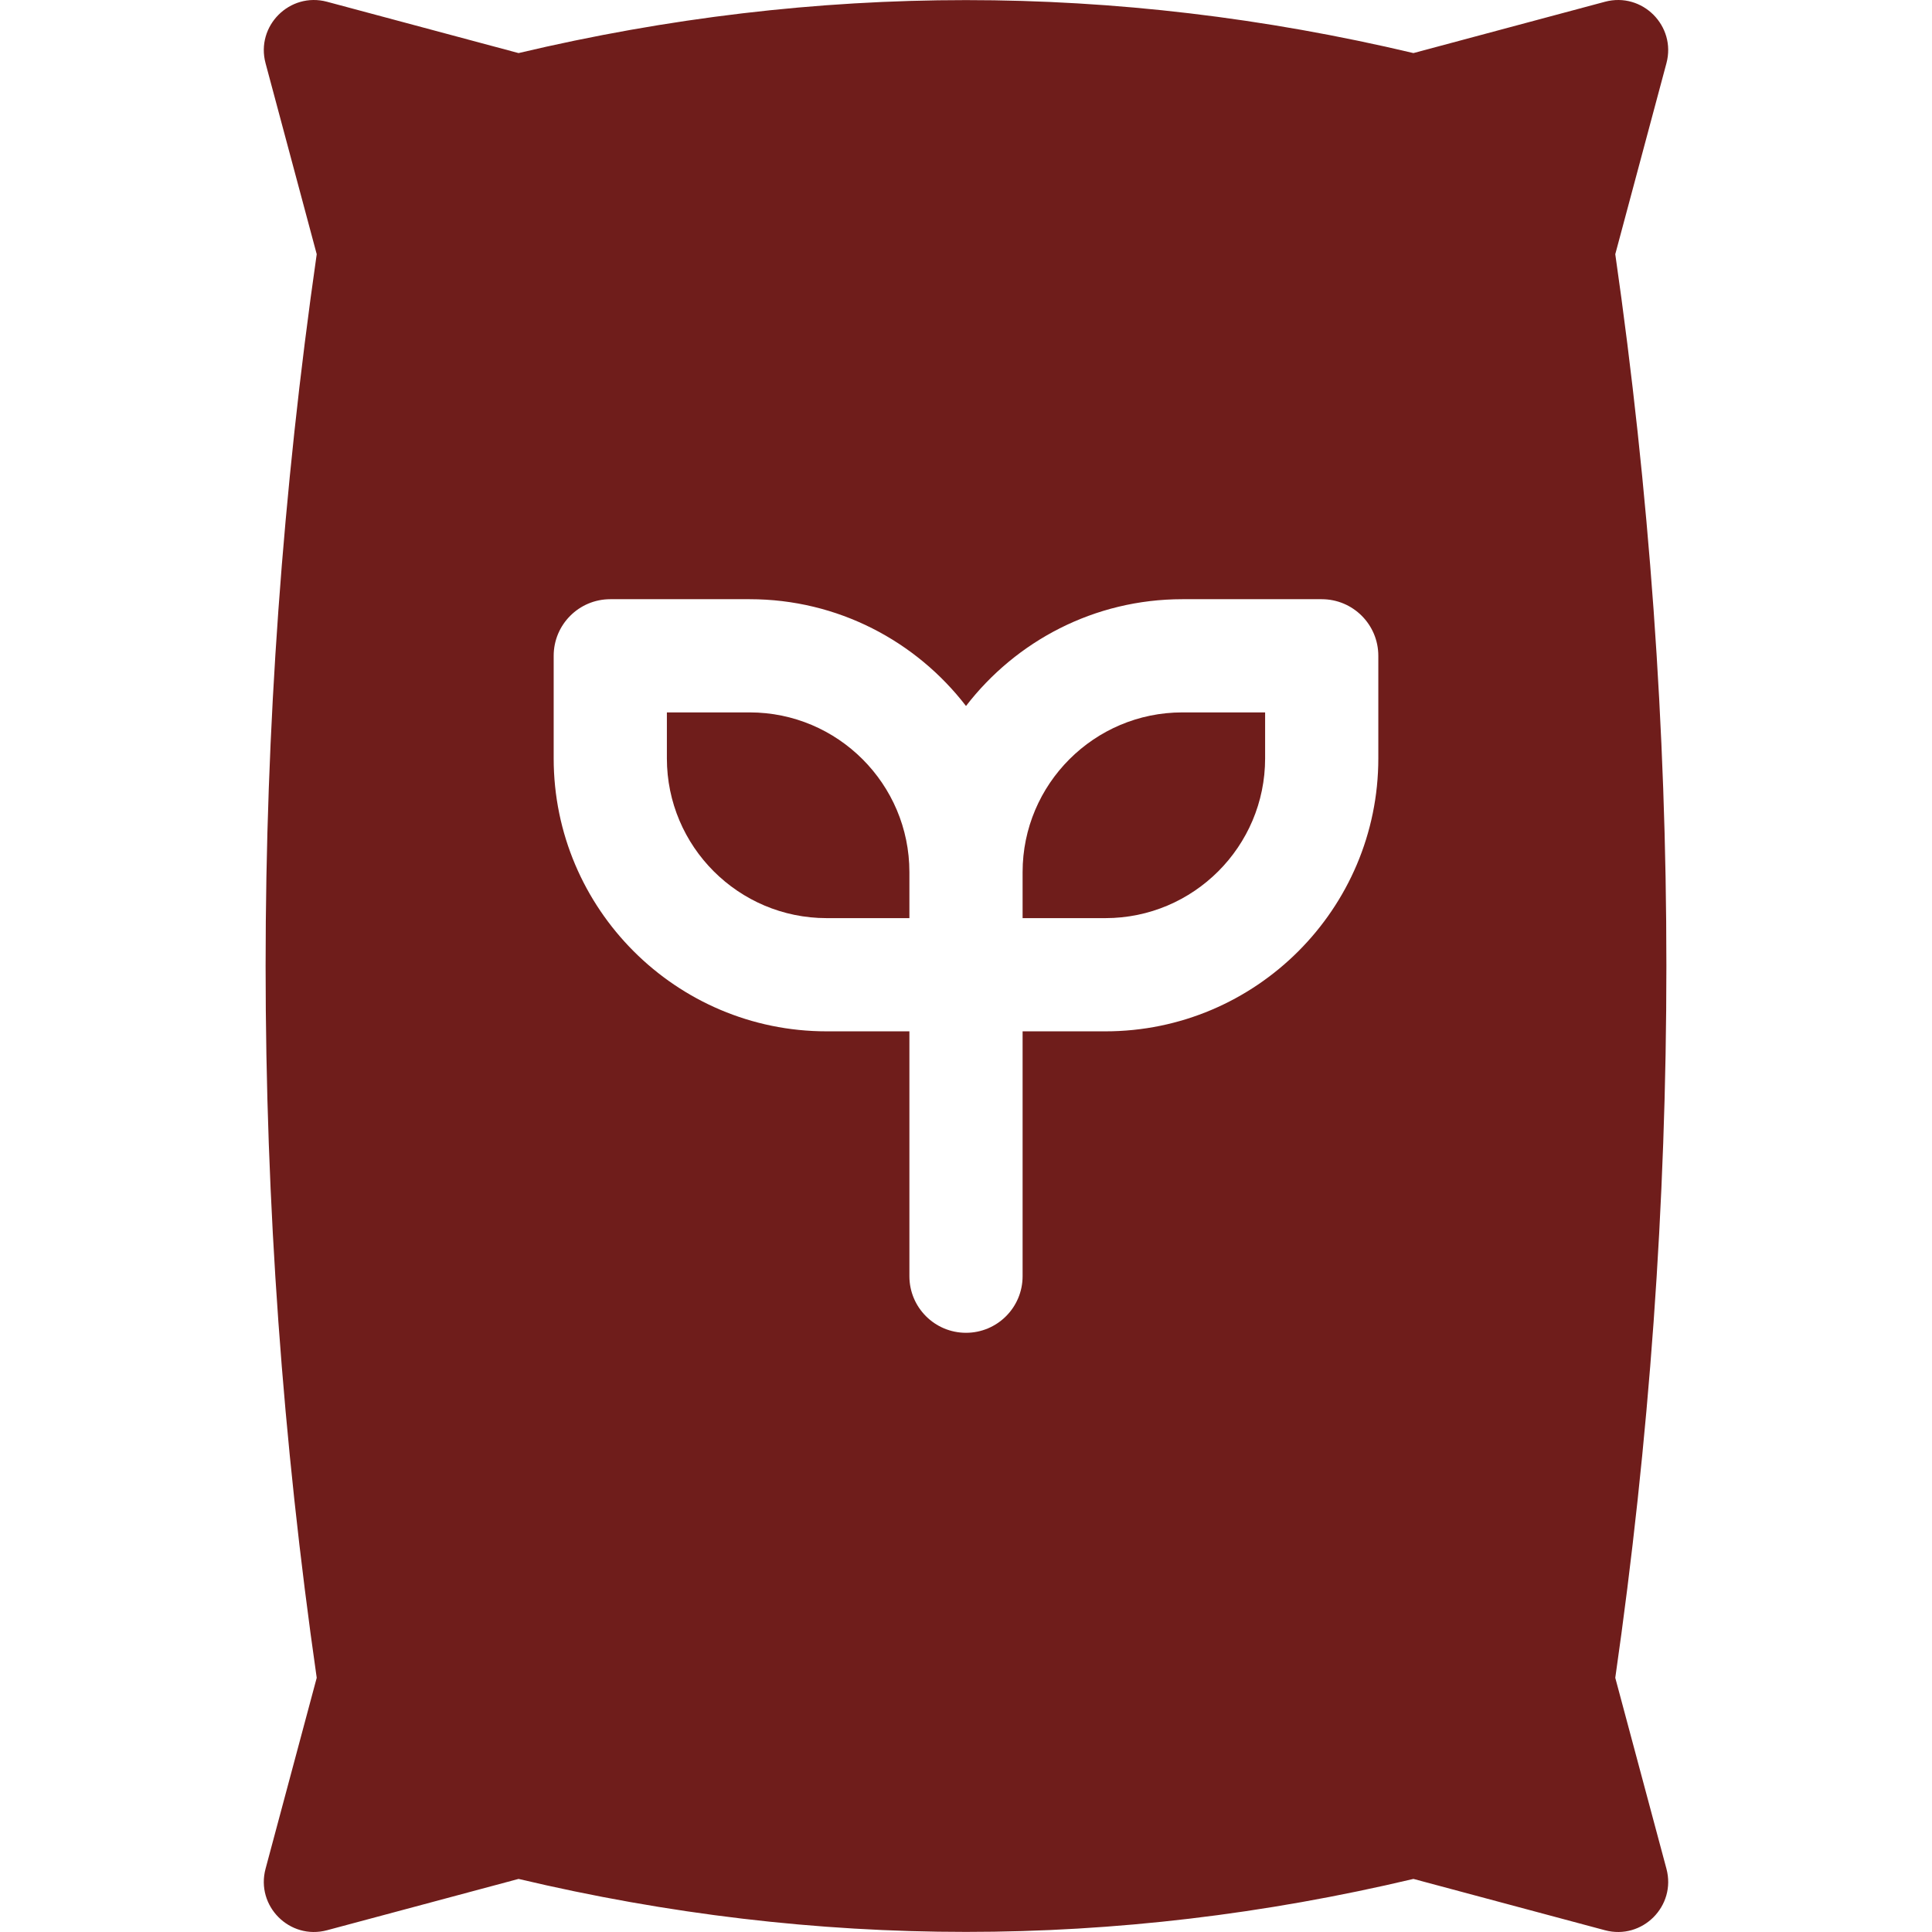
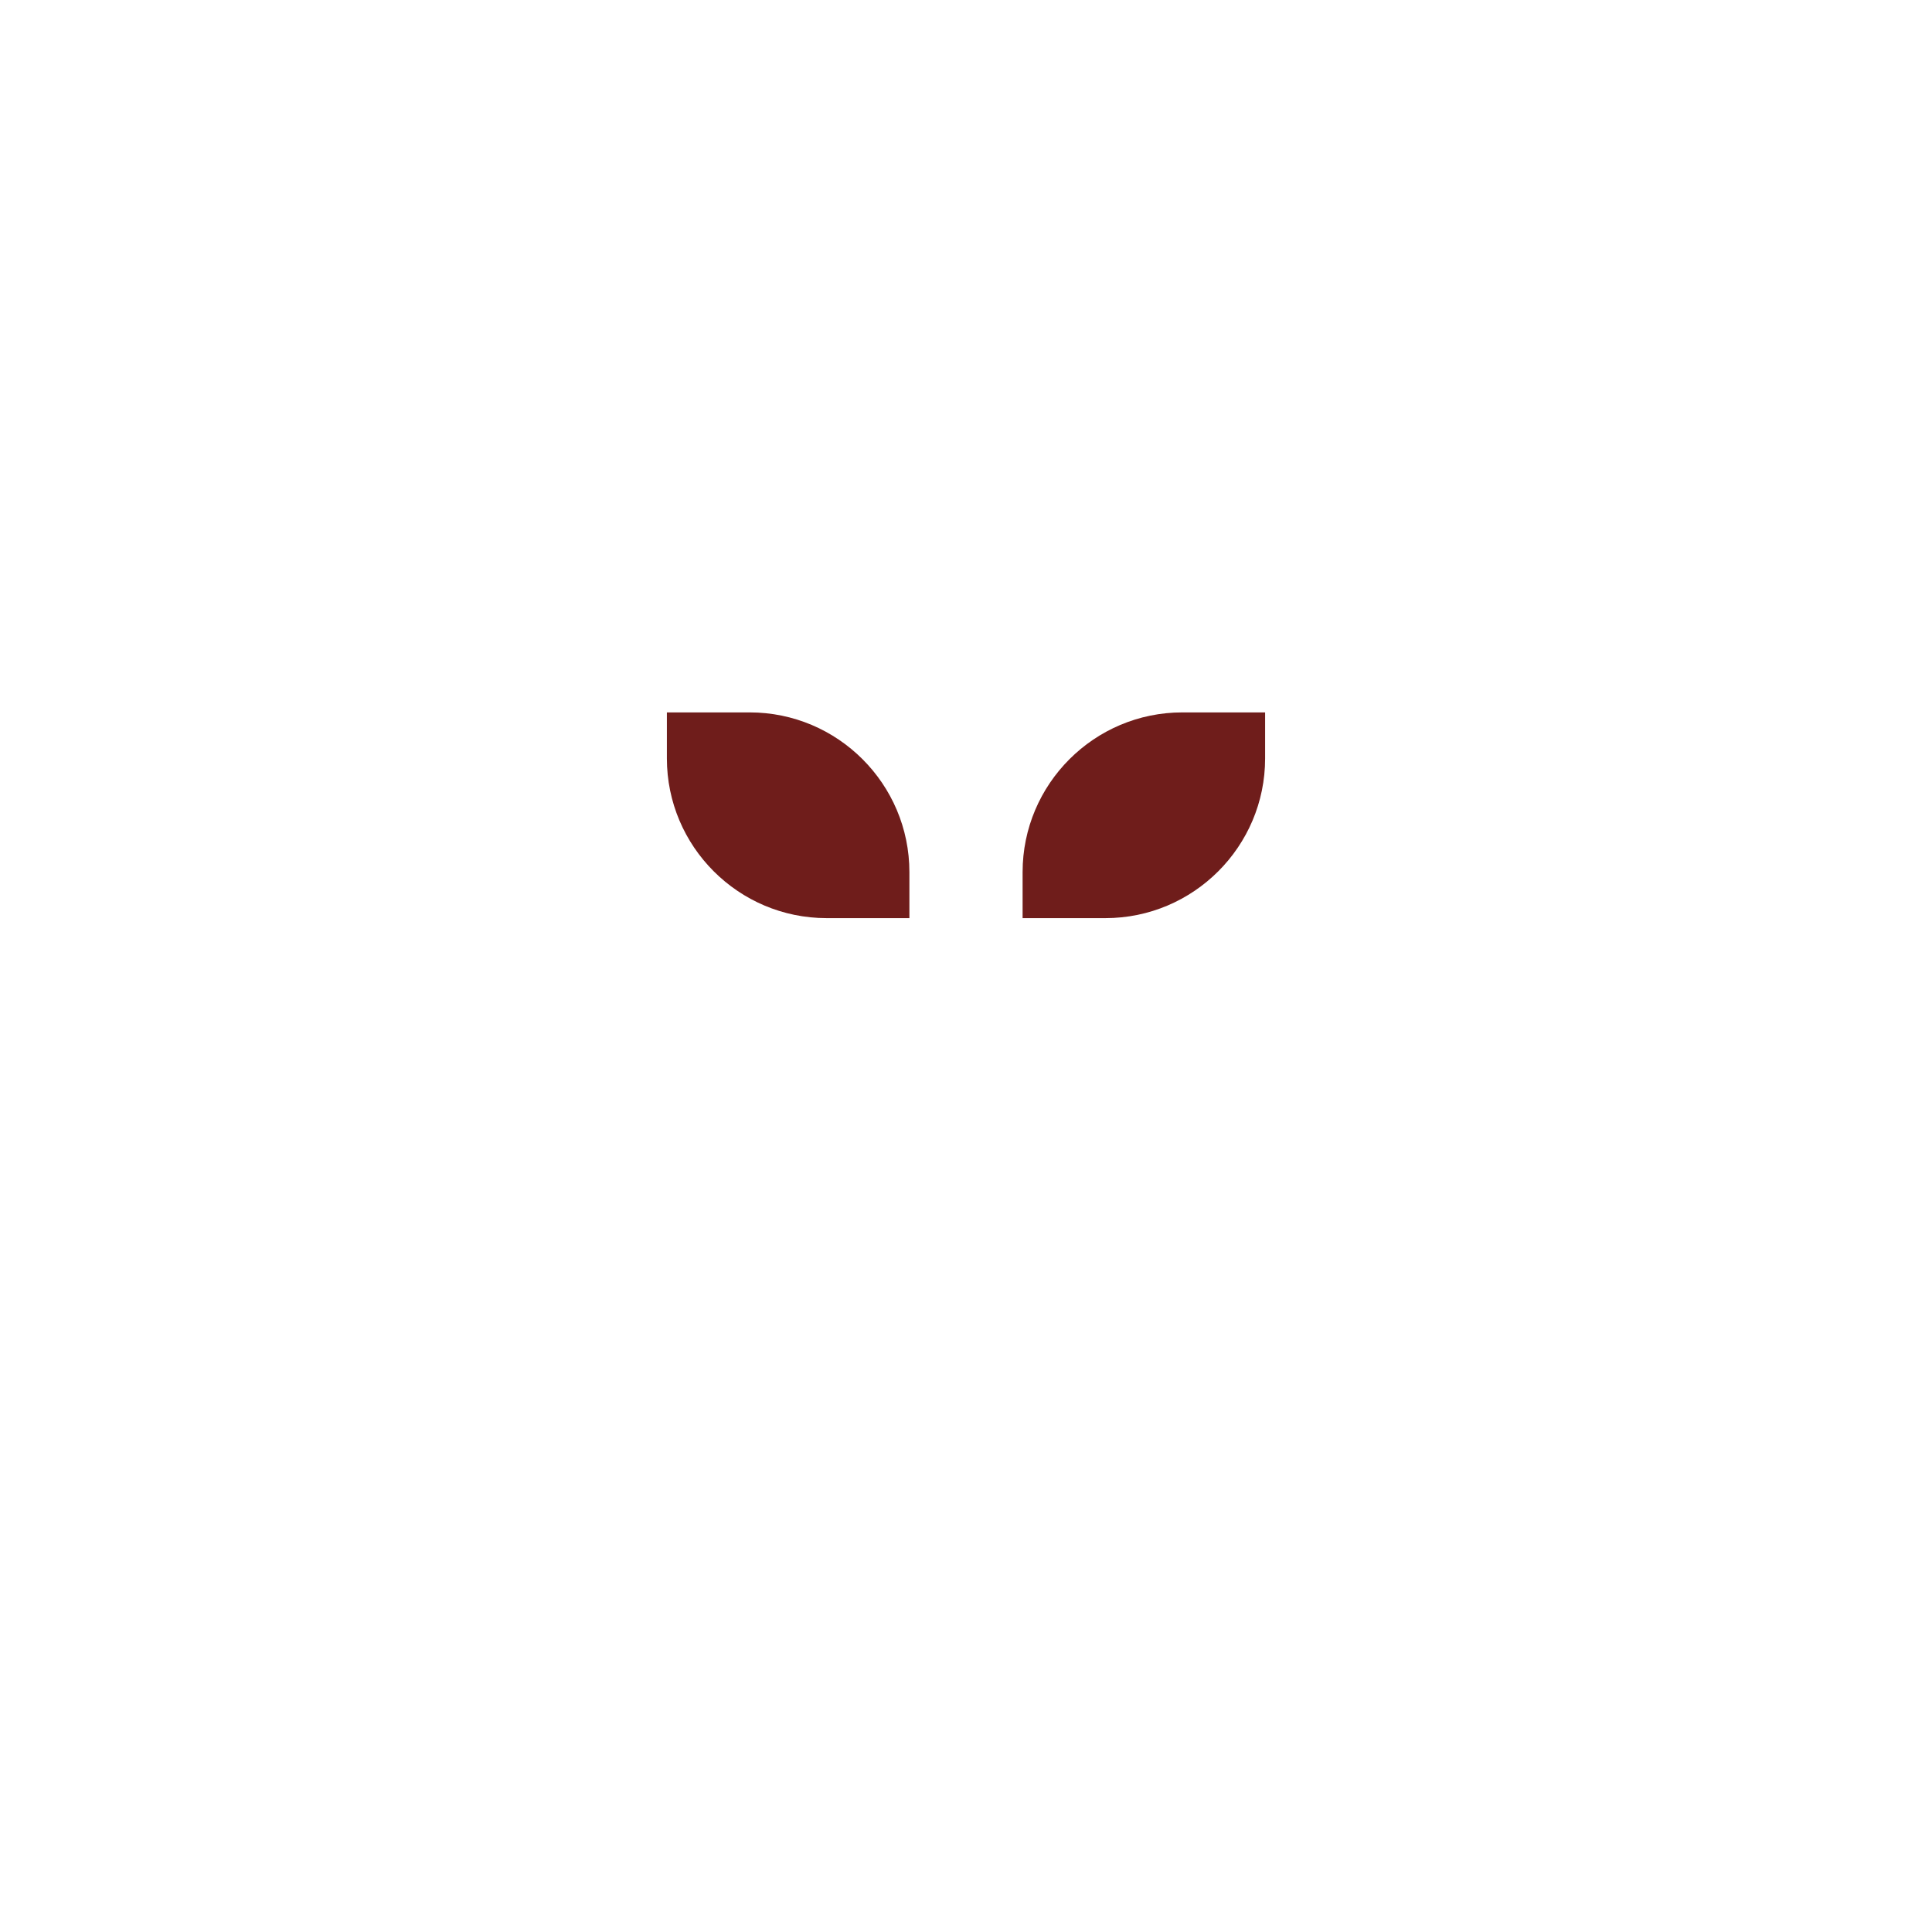
<svg xmlns="http://www.w3.org/2000/svg" version="1.1" width="512" height="512" x="0" y="0" viewBox="0 0 512 512" style="enable-background:new 0 0 512 512" xml:space="preserve">
  <g>
-     <path d="m436.124 474.717-8.06-30.081c18.061-125.757 18.061-251.514 0-377.271l8.06-30.081 5.498-20.52C444.273 6.87 435.22-2.183 425.326.468l-20.52 5.498-30.232 8.101c-79.05-18.72-158.1-18.72-237.15 0l-30.232-8.101L86.672.468C76.78-2.184 67.726 6.87 70.377 16.763l5.498 20.52 8.06 30.081c-18.061 125.757-18.061 251.514 0 377.271l-8.06 30.081-5.498 20.52c-2.651 9.893 6.402 18.947 16.296 16.296l20.52-5.498 30.232-8.101c79.05 18.72 158.1 18.72 237.15 0l30.232 8.101 20.52 5.498c9.893 2.651 18.947-6.402 16.296-16.296zm-70.854-273.73c0 39.881-32.446 72.327-72.327 72.327H271v64.892c0 8.284-6.716 15-15 15s-15-6.716-15-15v-64.892h-21.942c-39.881 0-72.327-32.446-72.327-72.327v-27.192c0-8.284 6.716-15 15-15h36.942c23.324 0 44.092 11.109 57.327 28.301 13.235-17.193 34.003-28.301 57.327-28.301h36.942c8.284 0 15 6.716 15 15v27.192z" fill="#6f1d1b" opacity="1" data-original="#000000" />
    <path d="M198.673 188.794h-21.942v12.192c0 23.339 18.988 42.327 42.327 42.327H241v-12.192c0-23.339-18.988-42.327-42.327-42.327zM271 231.122v12.192h21.942c23.339 0 42.327-18.988 42.327-42.327v-12.192h-21.942C289.988 188.794 271 207.782 271 231.122z" fill="#6f1d1b" opacity="1" data-original="#000000" />
  </g>
</svg>